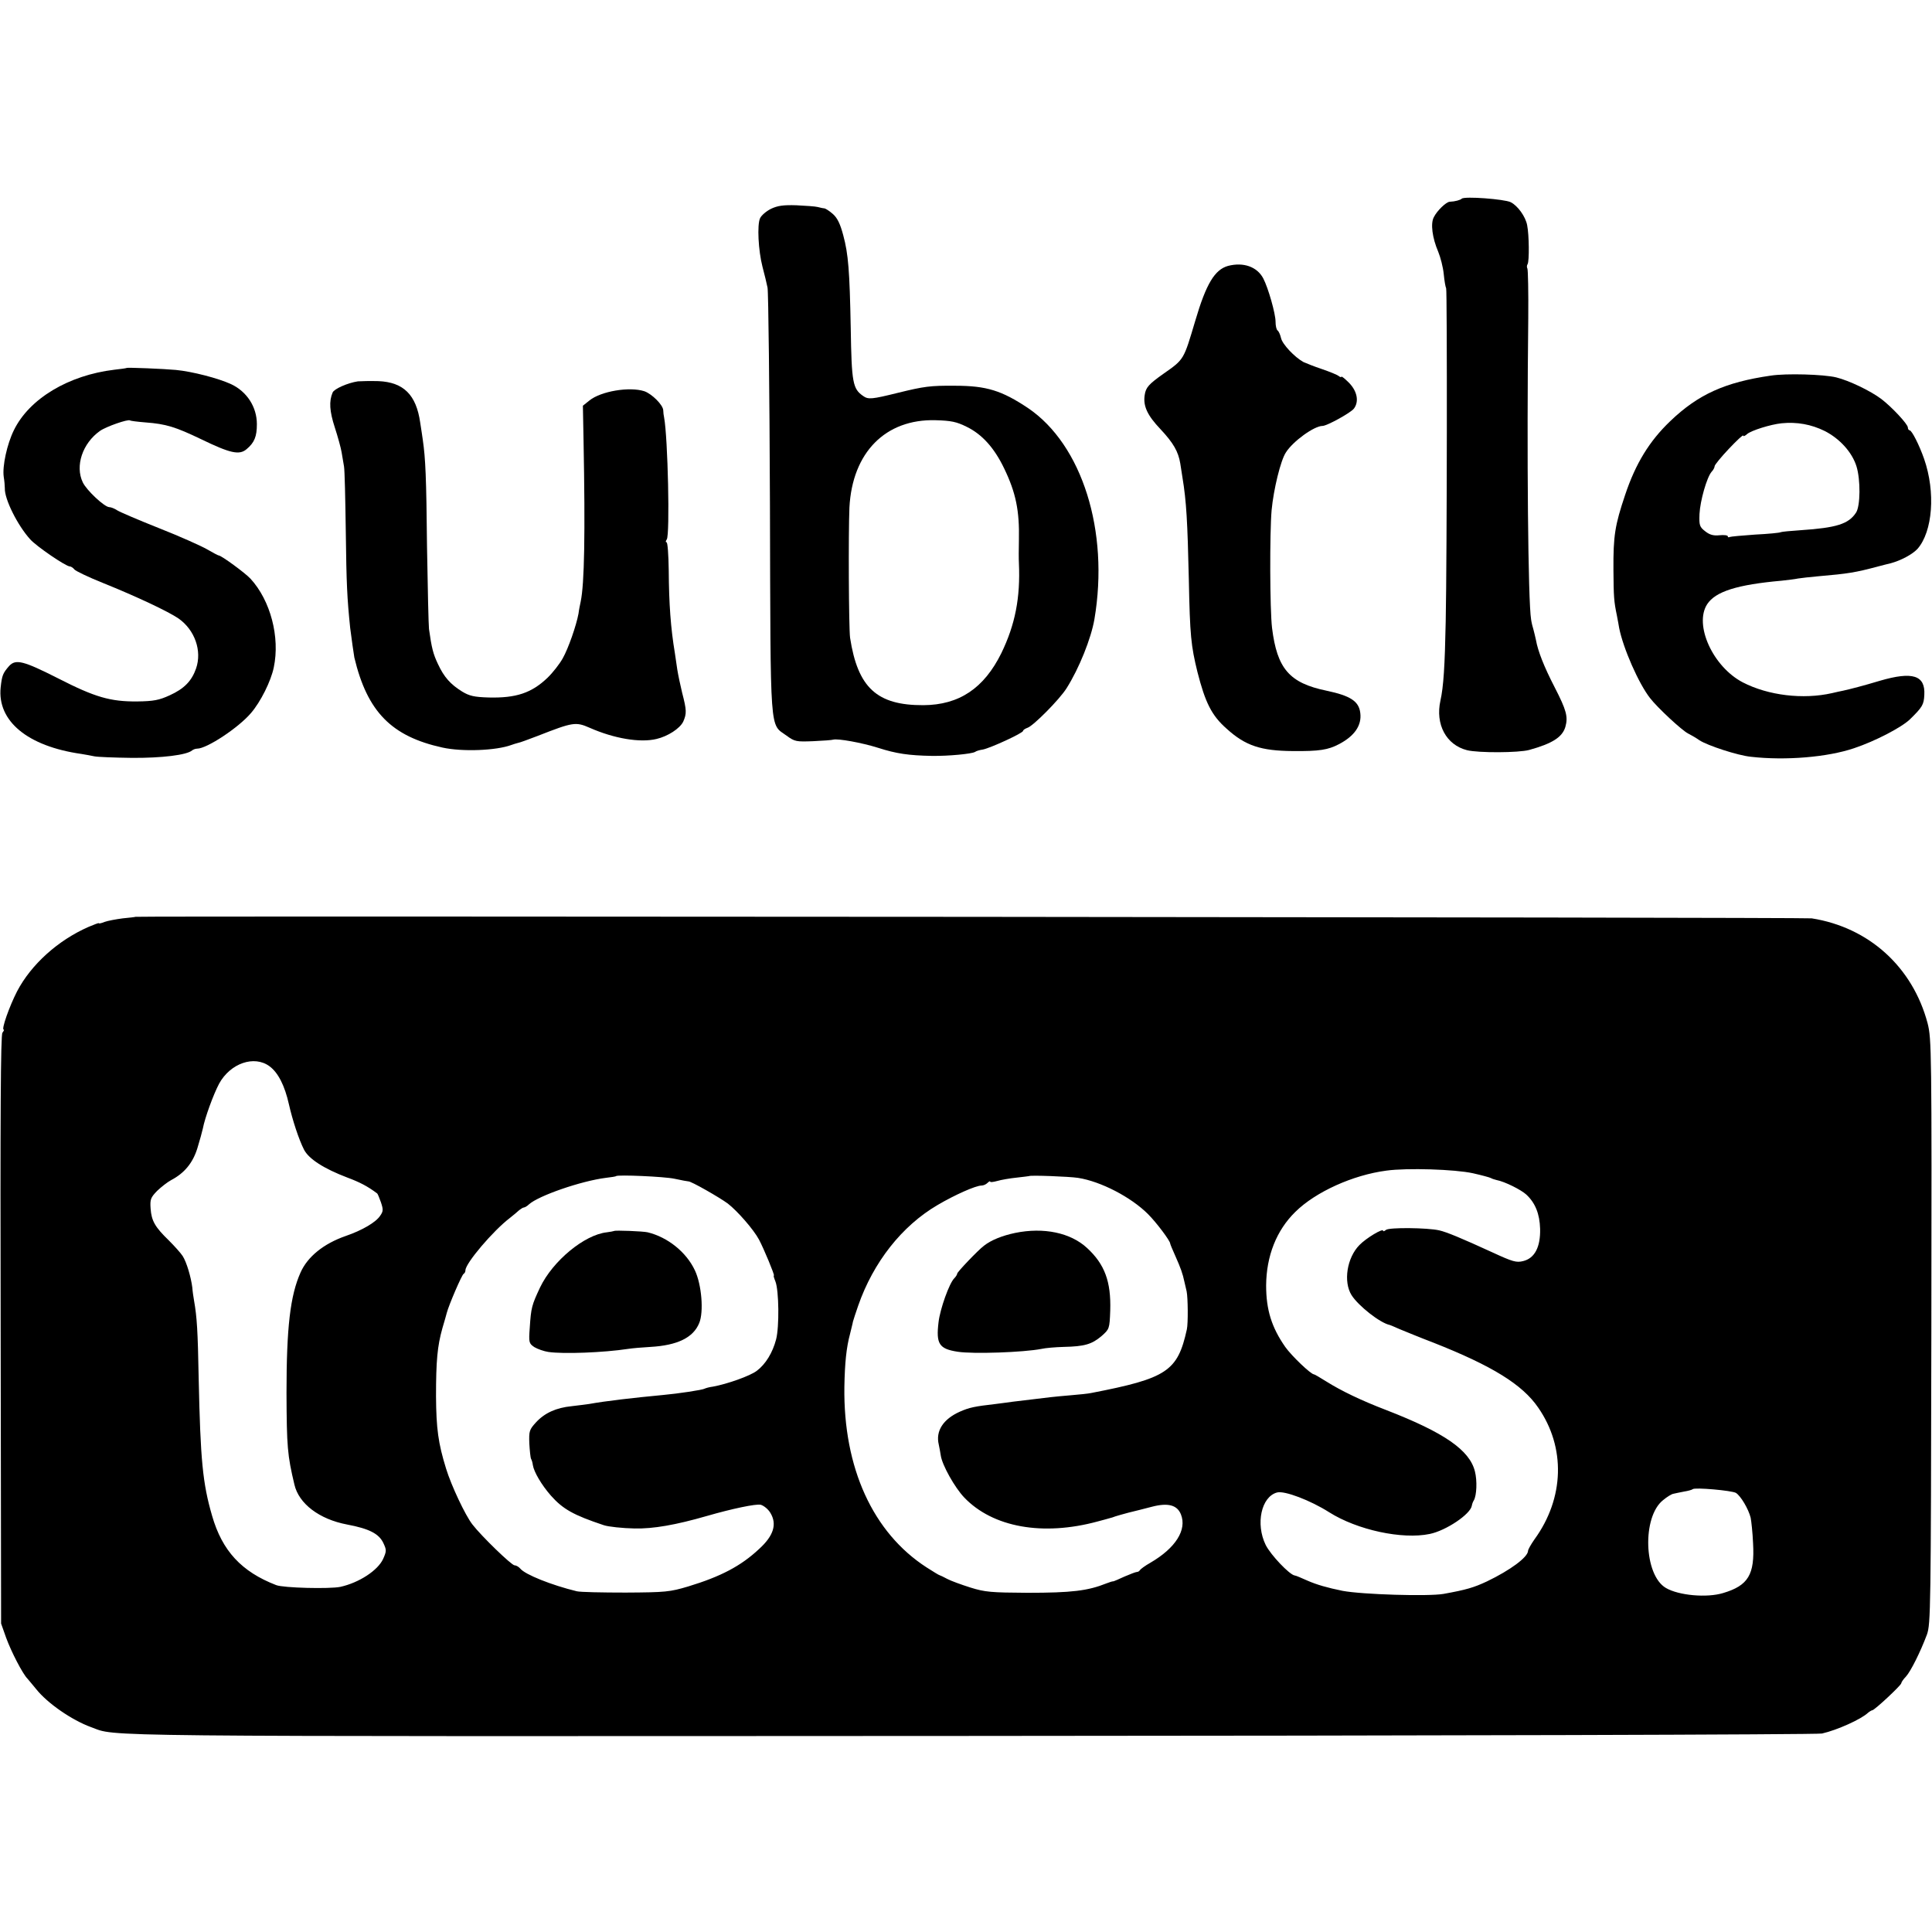
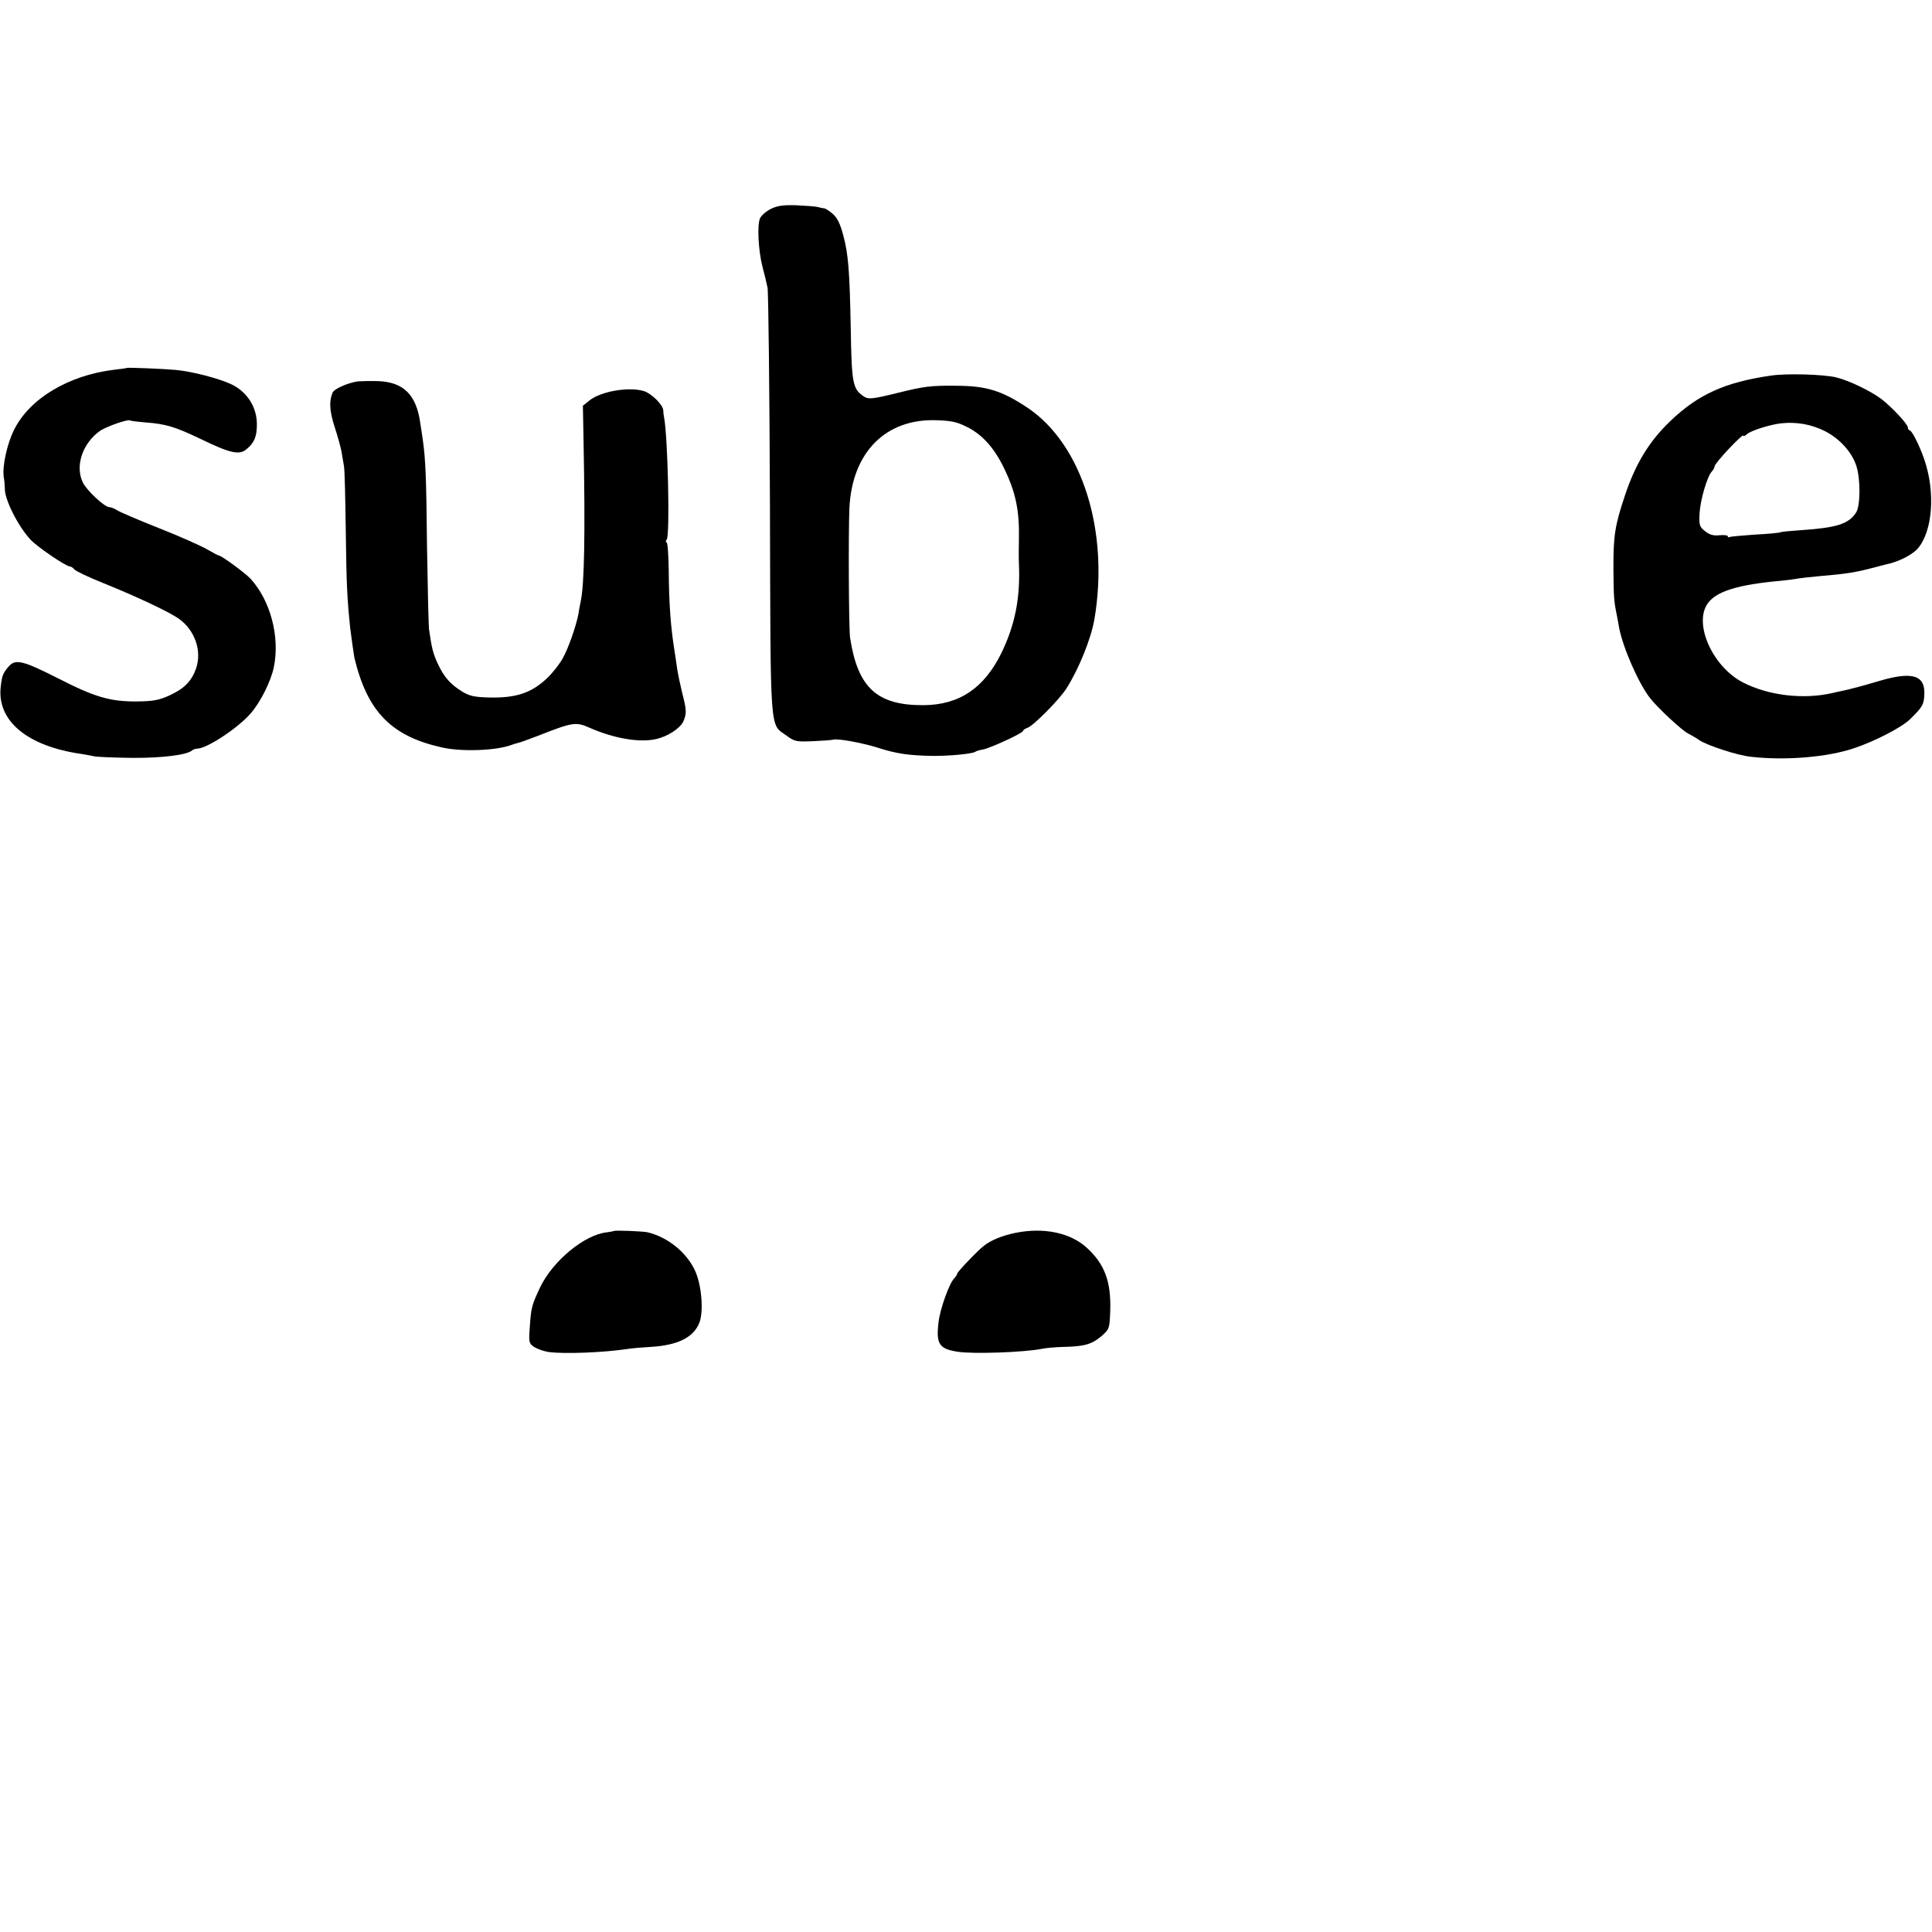
<svg xmlns="http://www.w3.org/2000/svg" version="1.0" width="880pt" height="880pt" viewBox="0 0 880 880" preserveAspectRatio="xMidYMid meet">
  <g transform="translate(0,880) scale(0.1,-0.1)" fill="#000000" stroke="none">
-     <path d="M6658 7895 c-6 -6 -30 -13 -55 -14 -16 -1 -57 -40 -72 -70 -16 -29 -7 -95 20 -158 10 -24 22 -70 25 -101 3 -31 8 -60 11 -65 5 -8 4 -1226 -2 -1517 -4 -205 -10 -298 -24 -361 -24 -108 26 -202 121 -226 52 -13 235 -12 283 1 105 29 151 58 165 105 13 46 5 76 -49 181 -48 93 -76 164 -85 215 -3 14 -8 35 -11 46 -4 12 -9 33 -11 47 -14 82 -20 760 -13 1373 1 119 -1 220 -4 226 -3 5 -3 14 1 20 8 13 7 133 -2 177 -7 39 -43 89 -75 105 -28 14 -211 28 -223 16z" />
    <path d="M3512 7849 c-22 -11 -44 -30 -50 -43 -14 -30 -8 -147 11 -221 9 -33 19 -76 23 -95 4 -19 9 -464 11 -988 3 -1068 -2 -996 76 -1053 37 -27 44 -28 121 -25 44 2 86 5 91 7 21 6 131 -14 204 -37 84 -27 140 -35 246 -37 76 -1 180 9 196 18 5 4 21 9 36 11 35 7 183 75 183 85 0 4 9 10 20 14 26 8 146 129 178 180 57 90 112 227 127 315 68 401 -56 794 -302 961 -120 80 -189 102 -333 102 -112 1 -141 -3 -259 -32 -121 -30 -136 -31 -159 -15 -48 33 -53 60 -57 309 -5 262 -11 338 -34 423 -14 53 -27 79 -47 97 -16 14 -33 25 -39 26 -5 0 -19 3 -30 6 -11 3 -55 6 -97 8 -61 2 -86 -2 -116 -16z m891 -993 c70 -34 126 -96 171 -190 53 -110 70 -192 67 -326 -1 -41 -1 -88 0 -105 7 -158 -17 -280 -80 -410 -79 -160 -192 -236 -355 -237 -212 -1 -299 80 -334 307 -6 44 -8 476 -3 593 13 251 164 404 392 398 71 -2 96 -7 142 -30z" />
-     <path d="M5594 7589 c-61 -17 -100 -81 -150 -251 -53 -178 -50 -174 -144 -240 -68 -48 -81 -63 -86 -97 -8 -50 12 -93 72 -156 59 -63 81 -102 90 -156 3 -19 7 -47 10 -64 18 -109 23 -201 29 -465 5 -256 10 -301 39 -420 36 -141 65 -199 133 -259 86 -78 156 -101 303 -102 119 -1 159 5 210 32 70 37 103 85 96 141 -6 54 -45 79 -154 102 -169 35 -225 100 -248 286 -10 84 -11 431 -2 536 9 95 41 227 65 263 32 51 129 121 167 121 20 0 129 60 143 79 24 32 15 79 -22 117 -19 19 -35 32 -35 28 0 -3 -6 -2 -12 3 -7 6 -42 20 -77 32 -36 12 -73 27 -84 32 -40 22 -96 81 -102 109 -4 17 -11 32 -16 35 -5 4 -9 21 -9 40 0 36 -33 153 -56 197 -28 53 -90 75 -160 57z" />
    <path d="M577 7124 c-1 -1 -26 -5 -56 -8 -209 -25 -388 -132 -458 -276 -31 -63 -53 -164 -46 -212 3 -18 5 -41 5 -52 -2 -49 58 -169 115 -232 28 -32 163 -124 181 -124 5 0 15 -6 21 -14 6 -7 64 -35 129 -61 154 -62 298 -130 345 -162 74 -52 108 -147 80 -228 -20 -57 -54 -92 -120 -122 -48 -22 -73 -27 -148 -28 -122 -1 -192 19 -360 105 -158 80 -193 89 -223 57 -29 -33 -33 -43 -39 -98 -16 -153 122 -268 367 -303 19 -3 46 -8 60 -11 14 -3 90 -6 170 -7 137 -1 251 13 275 34 5 4 15 8 23 8 44 0 188 95 245 162 44 51 91 145 104 208 29 138 -15 305 -106 404 -24 26 -133 106 -145 106 -3 0 -27 13 -53 28 -26 15 -124 59 -218 96 -93 37 -180 74 -192 82 -12 8 -28 14 -35 14 -22 0 -104 77 -121 113 -36 75 -1 178 78 234 28 20 129 55 137 48 2 -2 33 -6 70 -9 95 -7 138 -21 253 -76 134 -65 175 -74 208 -46 36 30 47 58 47 114 0 78 -45 148 -117 182 -58 27 -178 58 -252 65 -53 5 -221 12 -224 9z" />
    <path d="M8065 7089 c-207 -30 -330 -85 -458 -208 -94 -90 -157 -192 -205 -336 -46 -137 -54 -185 -53 -340 1 -124 2 -143 16 -210 4 -22 9 -47 10 -55 18 -92 89 -254 141 -320 33 -43 145 -147 173 -161 14 -7 38 -21 52 -31 37 -24 174 -69 234 -75 158 -18 349 -2 470 39 96 32 217 95 255 132 56 55 63 66 65 111 5 89 -53 108 -203 64 -73 -22 -135 -38 -167 -45 -11 -2 -33 -7 -50 -11 -132 -30 -291 -11 -407 49 -136 71 -223 262 -162 356 38 58 137 89 339 107 28 3 61 7 75 10 14 2 54 7 90 10 139 12 170 17 275 45 22 6 47 12 55 14 47 12 101 41 124 66 69 79 83 258 30 410 -22 63 -56 130 -66 130 -4 0 -8 6 -8 13 0 15 -73 93 -120 129 -50 38 -149 85 -206 99 -57 14 -228 19 -299 8z m246 -252 c69 -35 125 -97 145 -161 19 -61 18 -181 -2 -211 -34 -52 -89 -69 -252 -80 -46 -3 -87 -7 -91 -9 -4 -3 -57 -8 -117 -11 -59 -4 -112 -9 -116 -11 -5 -3 -8 -1 -8 3 0 5 -17 7 -38 5 -27 -3 -45 2 -65 18 -26 20 -28 28 -26 79 3 60 33 166 55 192 8 8 14 20 14 26 0 5 29 41 65 79 36 38 65 65 65 60 0 -5 8 -2 18 7 18 16 107 44 157 49 70 7 135 -5 196 -35z" />
    <path d="M1630 7063 c-46 -7 -108 -34 -115 -51 -17 -40 -14 -85 10 -159 14 -43 28 -94 31 -113 3 -19 8 -48 11 -65 3 -16 6 -149 8 -295 3 -242 6 -303 20 -440 6 -48 16 -118 19 -135 59 -247 169 -359 401 -410 91 -20 245 -14 315 12 8 3 21 7 29 9 8 1 48 16 90 32 161 63 173 65 237 37 111 -49 229 -69 304 -51 52 12 107 48 122 79 16 37 16 51 -5 132 -8 33 -18 80 -22 105 -4 25 -9 59 -11 75 -19 114 -27 224 -28 377 -1 71 -5 128 -10 128 -5 0 -4 6 1 13 15 20 5 464 -12 555 -2 9 -4 24 -4 33 -1 25 -52 75 -86 87 -68 22 -198 0 -250 -42 l-30 -24 3 -159 c8 -425 4 -652 -13 -733 -3 -14 -8 -38 -10 -55 -10 -54 -46 -158 -72 -204 -14 -25 -45 -65 -69 -88 -73 -70 -144 -93 -268 -90 -66 2 -88 7 -121 27 -53 33 -82 65 -110 125 -22 46 -29 74 -41 160 -2 17 -6 185 -9 375 -3 317 -7 402 -19 485 -2 17 -8 53 -12 80 -18 127 -76 184 -190 189 -38 1 -80 0 -94 -1z" />
-     <path d="M617 4624 c-1 -1 -27 -4 -58 -7 -31 -4 -68 -11 -82 -16 -15 -6 -27 -9 -27 -6 0 2 -21 -6 -47 -17 -139 -61 -261 -171 -325 -293 -35 -68 -73 -175 -61 -175 3 0 0 -6 -6 -14 -8 -9 -10 -375 -8 -1352 l2 -1339 23 -65 c23 -63 75 -164 97 -186 5 -6 23 -27 40 -48 51 -64 162 -141 250 -173 122 -44 -82 -42 3995 -40 2120 1 3870 6 3889 11 70 16 178 65 209 94 7 6 17 12 20 12 10 0 132 114 132 123 0 4 9 18 21 30 22 24 66 112 96 192 17 48 18 114 20 1380 2 1287 1 1332 -17 1404 -68 256 -267 437 -528 478 -29 5 -7629 11 -7635 7z m611 -681 c39 -29 69 -88 88 -173 16 -71 45 -160 69 -207 22 -42 90 -86 198 -127 56 -21 91 -39 135 -72 2 -1 10 -20 17 -40 11 -33 11 -41 -3 -61 -19 -30 -82 -67 -158 -93 -100 -35 -173 -94 -205 -166 -47 -105 -64 -250 -64 -549 1 -244 4 -283 36 -417 20 -87 113 -158 240 -182 101 -19 145 -42 165 -84 15 -32 15 -37 -1 -73 -24 -52 -109 -108 -195 -127 -48 -10 -259 -5 -292 8 -158 61 -246 156 -292 316 -43 148 -53 254 -61 624 -4 220 -8 281 -21 355 -3 17 -7 44 -8 60 -6 48 -26 116 -44 144 -9 14 -38 46 -63 71 -63 61 -79 89 -83 145 -3 42 0 50 30 81 19 18 47 40 64 49 59 31 98 77 119 145 11 36 22 76 25 90 9 48 48 155 74 204 51 93 160 131 230 79z m5481 -487 c40 -9 77 -19 82 -22 5 -3 17 -7 26 -9 37 -7 111 -44 135 -66 41 -38 61 -88 63 -156 2 -82 -24 -134 -77 -147 -31 -8 -48 -3 -139 39 -144 66 -209 93 -244 101 -53 12 -228 14 -242 2 -7 -6 -13 -8 -13 -4 0 13 -77 -33 -108 -65 -57 -58 -74 -167 -36 -228 31 -49 130 -127 174 -136 3 -1 23 -9 45 -19 22 -9 92 -38 155 -62 266 -105 404 -190 476 -295 126 -181 120 -413 -17 -601 -16 -23 -29 -46 -29 -52 -1 -29 -81 -88 -187 -139 -60 -28 -93 -38 -198 -57 -69 -12 -370 -3 -460 14 -69 14 -118 28 -161 47 -27 12 -52 23 -57 23 -23 3 -109 93 -132 139 -47 96 -20 220 52 239 34 9 152 -36 237 -90 128 -81 333 -125 458 -99 74 15 186 90 192 129 1 7 5 18 9 24 13 22 16 89 5 132 -24 97 -140 177 -403 279 -115 44 -206 88 -273 130 -29 18 -54 33 -57 33 -14 0 -102 84 -131 125 -62 89 -87 169 -87 280 1 134 47 251 133 335 92 91 262 168 415 188 94 13 312 6 394 -12z m-3637 -25 c32 -7 60 -12 63 -12 11 2 142 -73 180 -101 45 -35 118 -119 142 -164 22 -41 73 -164 68 -164 -3 0 1 -12 7 -27 16 -41 18 -207 3 -264 -16 -61 -48 -113 -88 -143 -30 -23 -134 -60 -200 -72 -17 -2 -33 -7 -37 -9 -9 -6 -123 -23 -190 -29 -137 -13 -259 -27 -337 -41 -16 -2 -51 -7 -79 -10 -71 -7 -123 -31 -162 -73 -31 -34 -33 -40 -31 -97 2 -33 5 -64 8 -70 3 -5 7 -18 8 -28 5 -32 40 -91 82 -139 55 -62 103 -89 241 -135 20 -7 86 -14 140 -15 85 -2 188 16 330 57 114 33 224 56 245 51 14 -4 34 -20 44 -37 31 -51 15 -104 -51 -164 -83 -78 -175 -126 -323 -171 -84 -25 -103 -27 -285 -28 -107 0 -208 2 -223 6 -115 28 -235 76 -257 103 -7 8 -18 15 -26 15 -14 0 -152 134 -192 186 -33 42 -97 179 -120 254 -36 116 -45 183 -46 330 0 161 6 228 29 310 9 30 18 62 20 70 9 35 69 175 77 178 4 2 8 9 8 16 0 32 127 181 202 238 16 13 36 29 43 36 8 6 17 12 21 12 4 0 15 6 23 14 44 40 239 107 350 121 25 3 46 6 47 8 8 7 219 -2 266 -12z m1838 4 c104 -16 242 -88 319 -165 39 -39 101 -122 101 -134 0 -3 11 -29 24 -58 24 -54 33 -79 41 -117 3 -12 7 -31 10 -43 6 -29 7 -146 1 -173 -42 -191 -90 -223 -436 -290 -14 -3 -54 -7 -90 -10 -36 -3 -78 -7 -95 -9 -85 -10 -143 -17 -175 -21 -19 -3 -53 -7 -75 -10 -96 -11 -120 -16 -163 -35 -76 -34 -111 -88 -96 -150 3 -14 7 -36 9 -49 6 -44 64 -147 107 -192 130 -136 358 -177 608 -109 25 7 50 13 55 15 6 1 17 5 25 8 8 3 35 10 60 17 25 6 73 18 107 27 73 19 115 8 132 -35 28 -70 -24 -153 -139 -220 -25 -14 -46 -30 -48 -34 -2 -4 -8 -8 -13 -8 -6 0 -31 -10 -57 -21 -26 -12 -49 -22 -52 -22 -3 1 -16 -4 -30 -9 -85 -34 -158 -43 -360 -43 -165 1 -193 3 -260 24 -41 13 -88 30 -105 39 -16 9 -32 16 -35 17 -3 0 -30 17 -60 36 -244 158 -379 453 -374 822 2 110 9 179 26 242 5 22 12 47 13 55 2 8 13 41 24 73 69 198 199 363 361 458 78 46 174 89 201 89 8 0 20 5 27 12 7 7 12 9 12 6 0 -4 15 -2 33 3 17 5 57 12 87 15 30 3 56 7 57 7 4 5 184 -2 223 -8z m2997 -1435 c22 -14 57 -73 67 -113 3 -15 9 -68 11 -117 8 -142 -22 -192 -136 -226 -75 -23 -203 -11 -261 23 -101 59 -109 324 -13 400 18 15 39 28 47 29 7 2 29 6 48 10 19 3 37 8 40 11 9 9 178 -6 197 -17z" />
    <path d="M2797 3193 c-2 -1 -17 -4 -33 -6 -102 -11 -246 -130 -304 -251 -38 -81 -41 -92 -47 -183 -5 -68 -4 -72 21 -89 15 -9 44 -19 64 -22 69 -10 251 -3 363 14 19 3 65 7 102 9 122 7 195 42 222 109 21 51 11 175 -20 240 -39 83 -124 151 -215 173 -21 5 -149 10 -153 6z" />
    <path d="M4623 3184 c-57 -12 -108 -32 -141 -58 -27 -20 -122 -120 -122 -127 0 -4 -6 -14 -13 -21 -23 -22 -65 -140 -72 -200 -12 -99 2 -122 87 -135 70 -11 300 -3 382 13 17 4 63 8 101 9 95 2 128 12 172 49 36 32 37 33 40 117 4 131 -25 210 -105 284 -75 70 -198 96 -329 69z" />
  </g>
</svg>